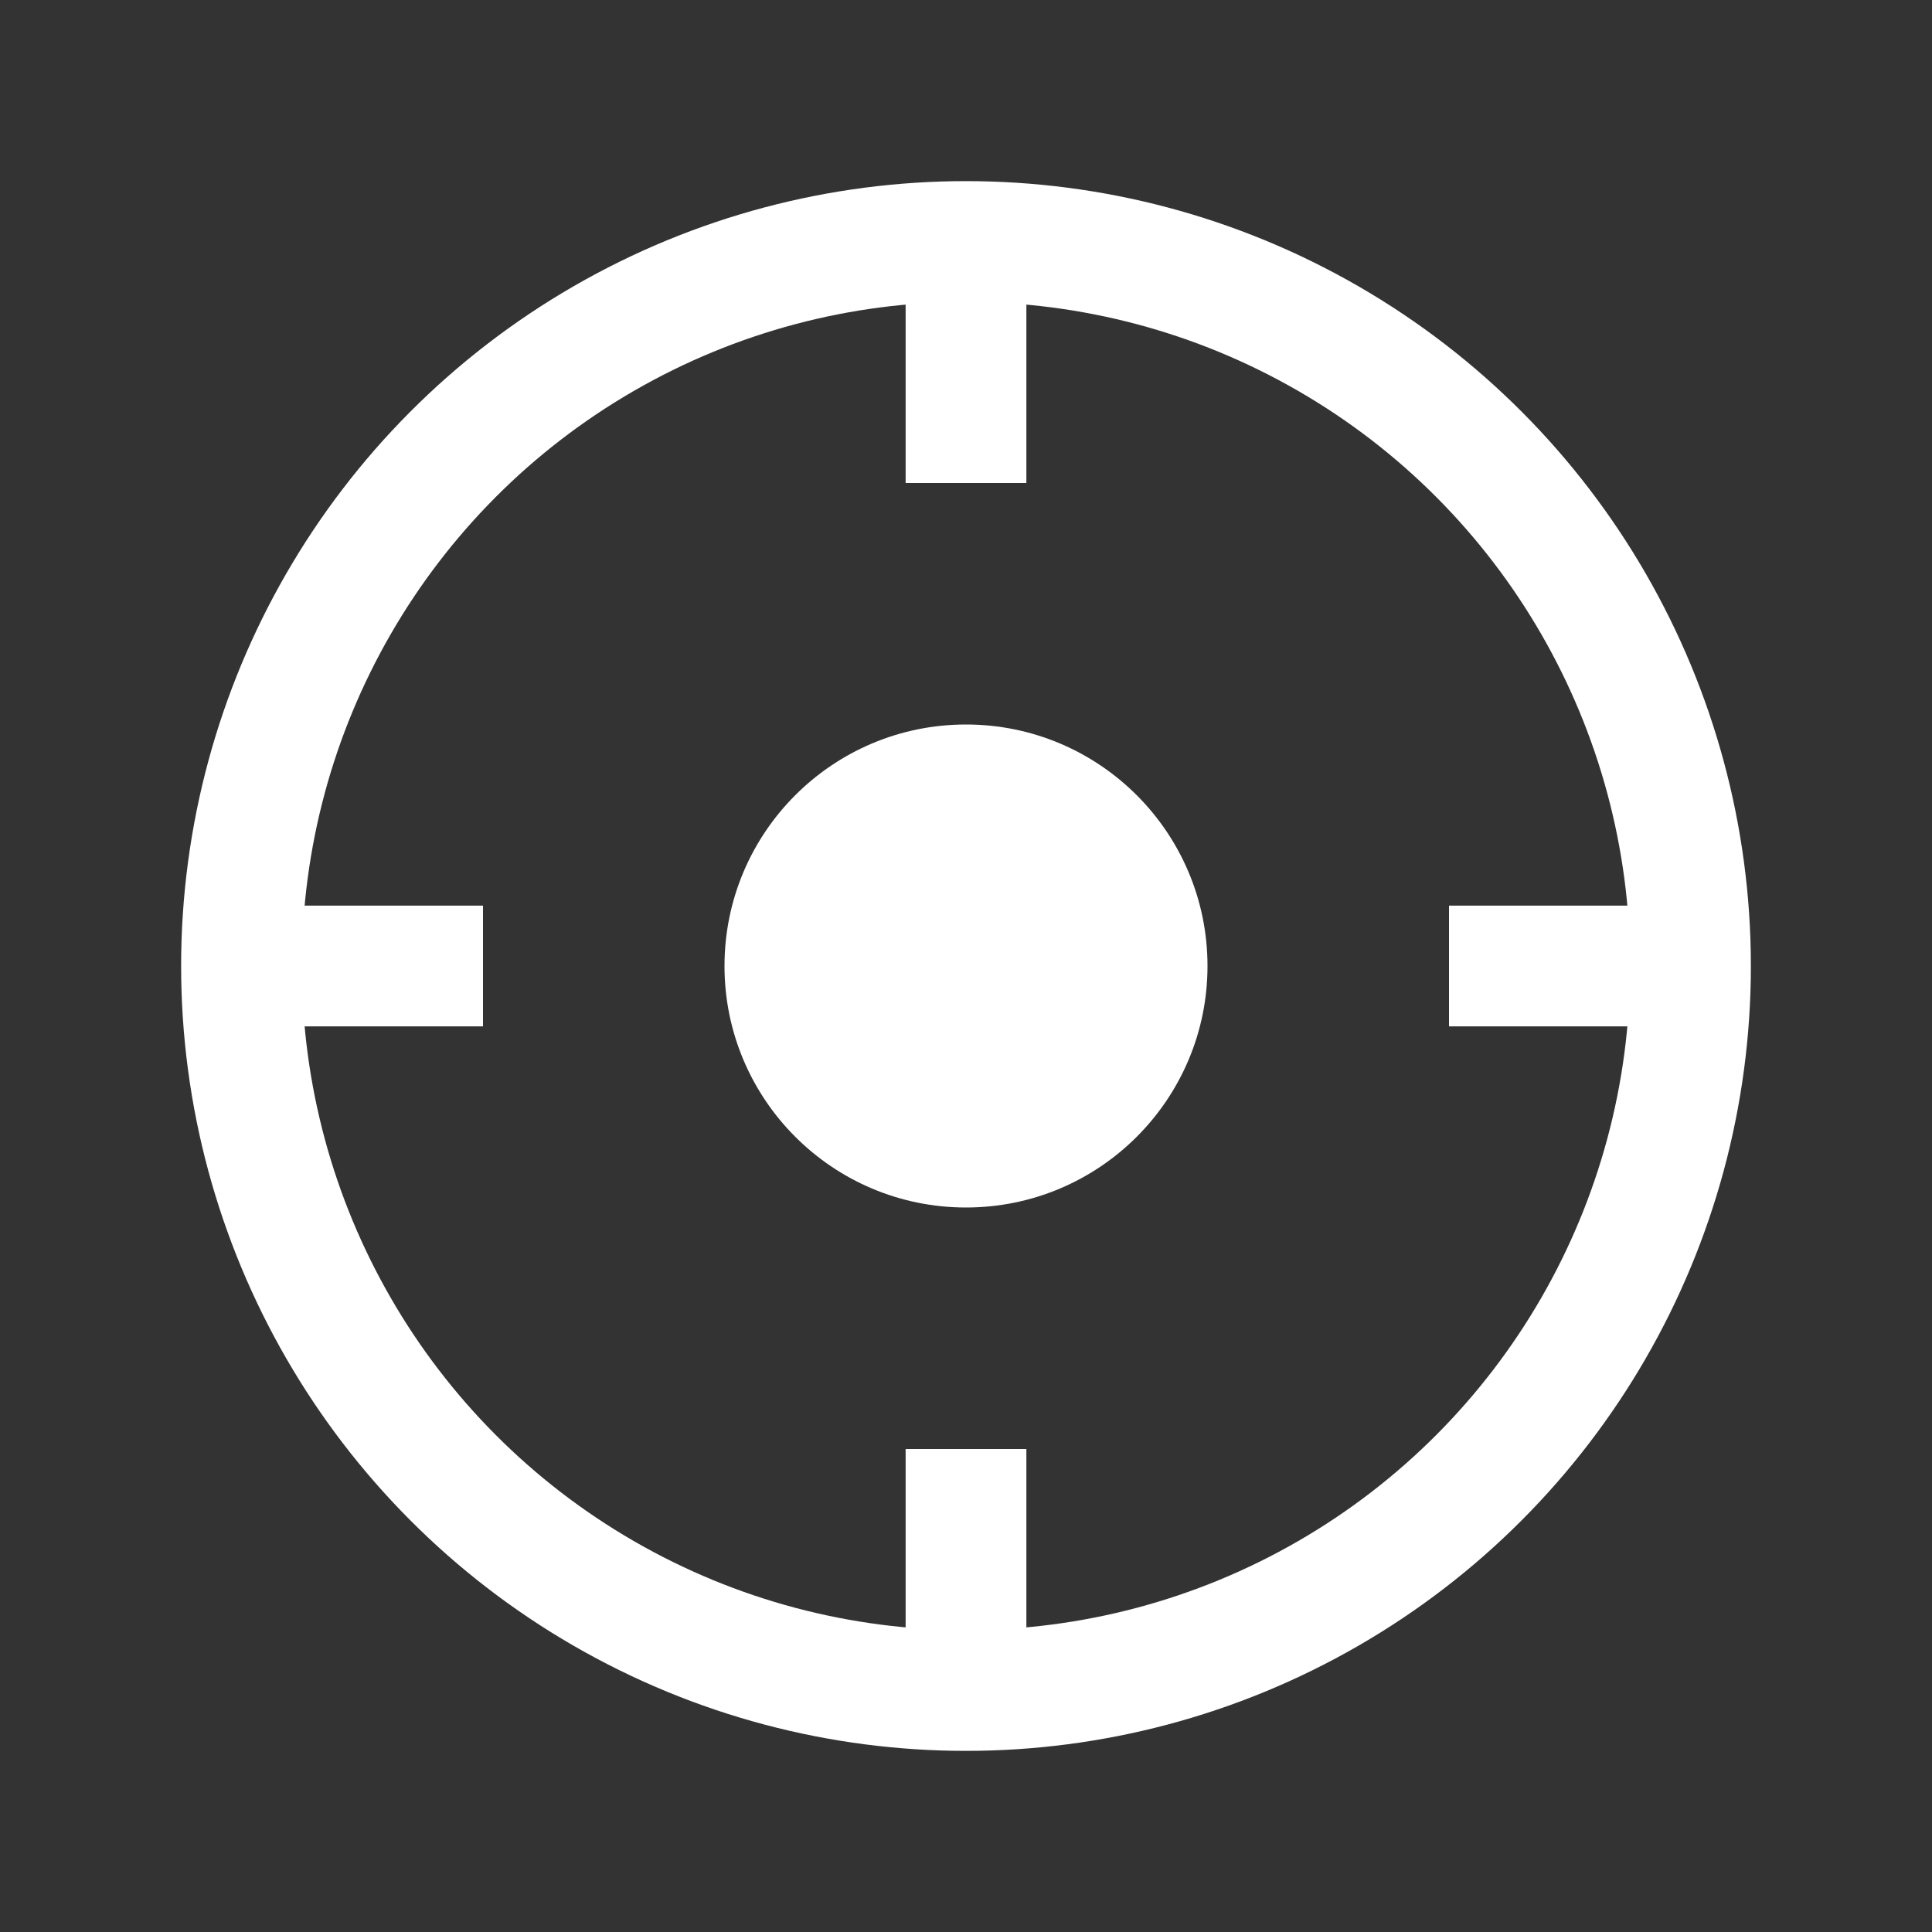
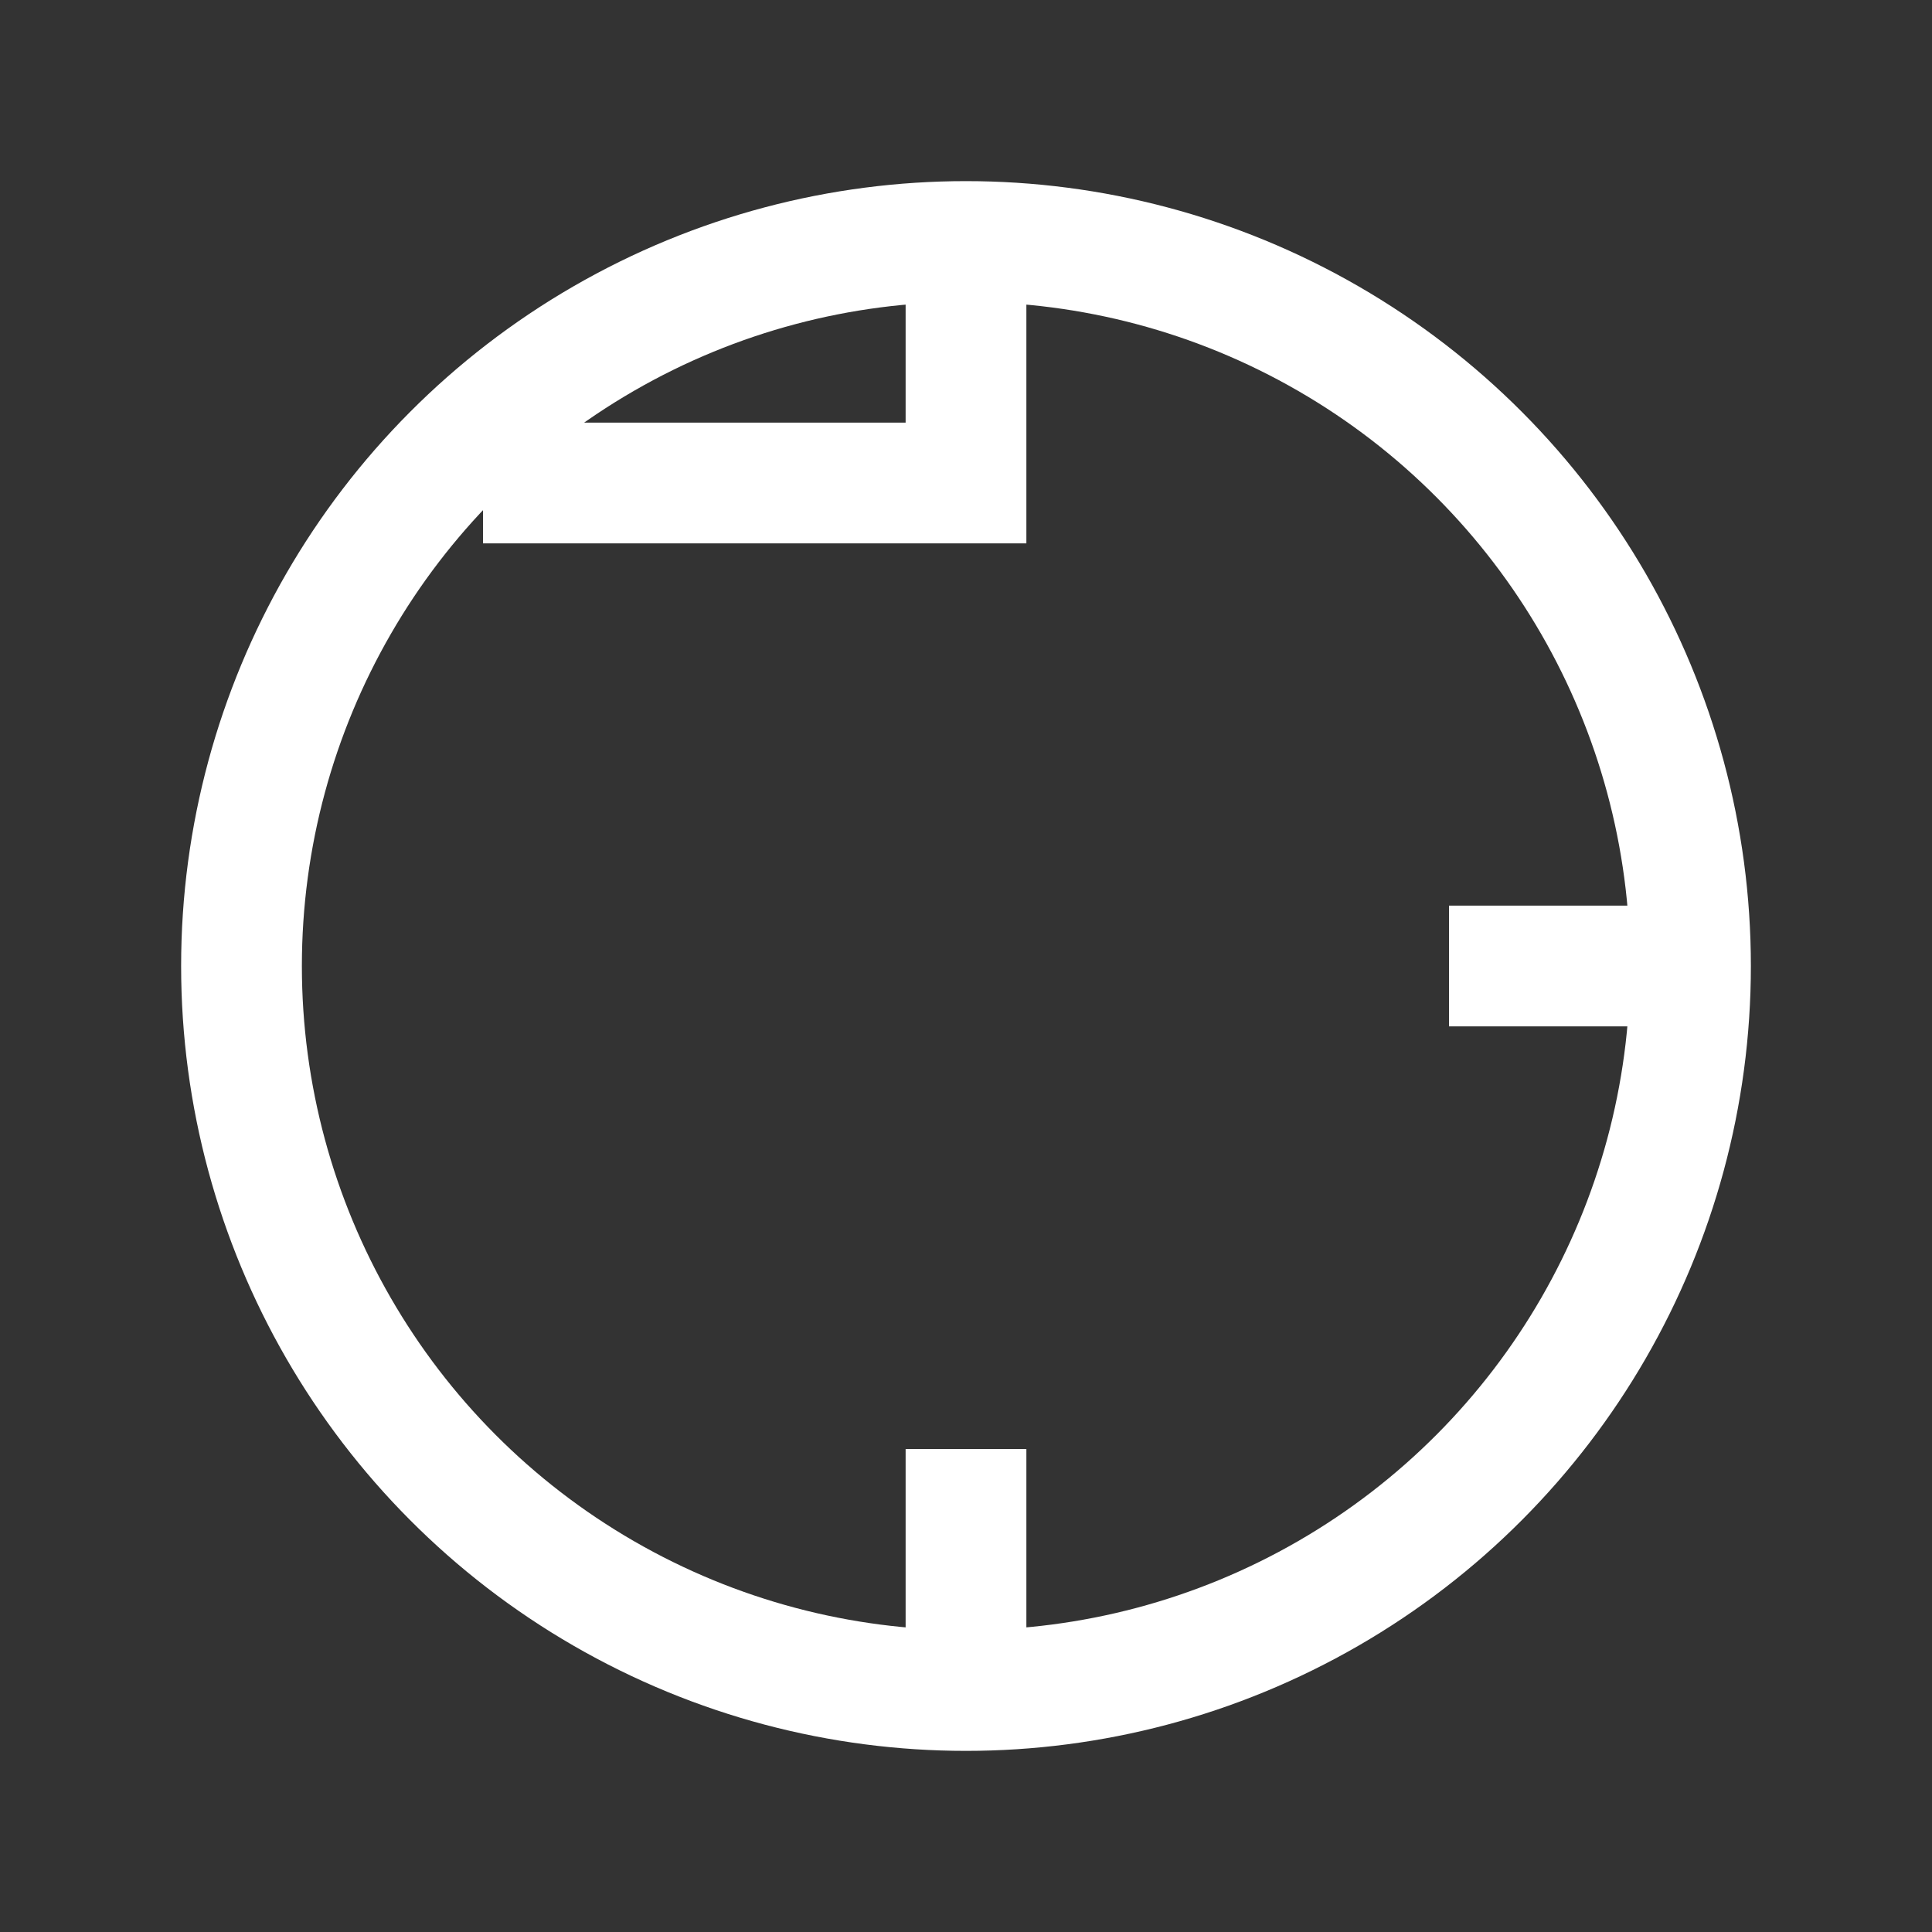
<svg xmlns="http://www.w3.org/2000/svg" width="32" height="32" viewBox="0 0 32 32" fill="none">
  <rect x="0" y="0" width="32" height="32" fill="#333333" stroke="none" />
  <circle cx="16" cy="16" r="12" stroke="white" stroke-width="2" />
-   <circle cx="16" cy="16" r="4" fill="white" />
-   <path d="M16 4V8M4 16H8M16 24V28M24 16H28" stroke="white" stroke-width="2" />
+   <path d="M16 4V8H8M16 24V28M24 16H28" stroke="white" stroke-width="2" />
</svg>